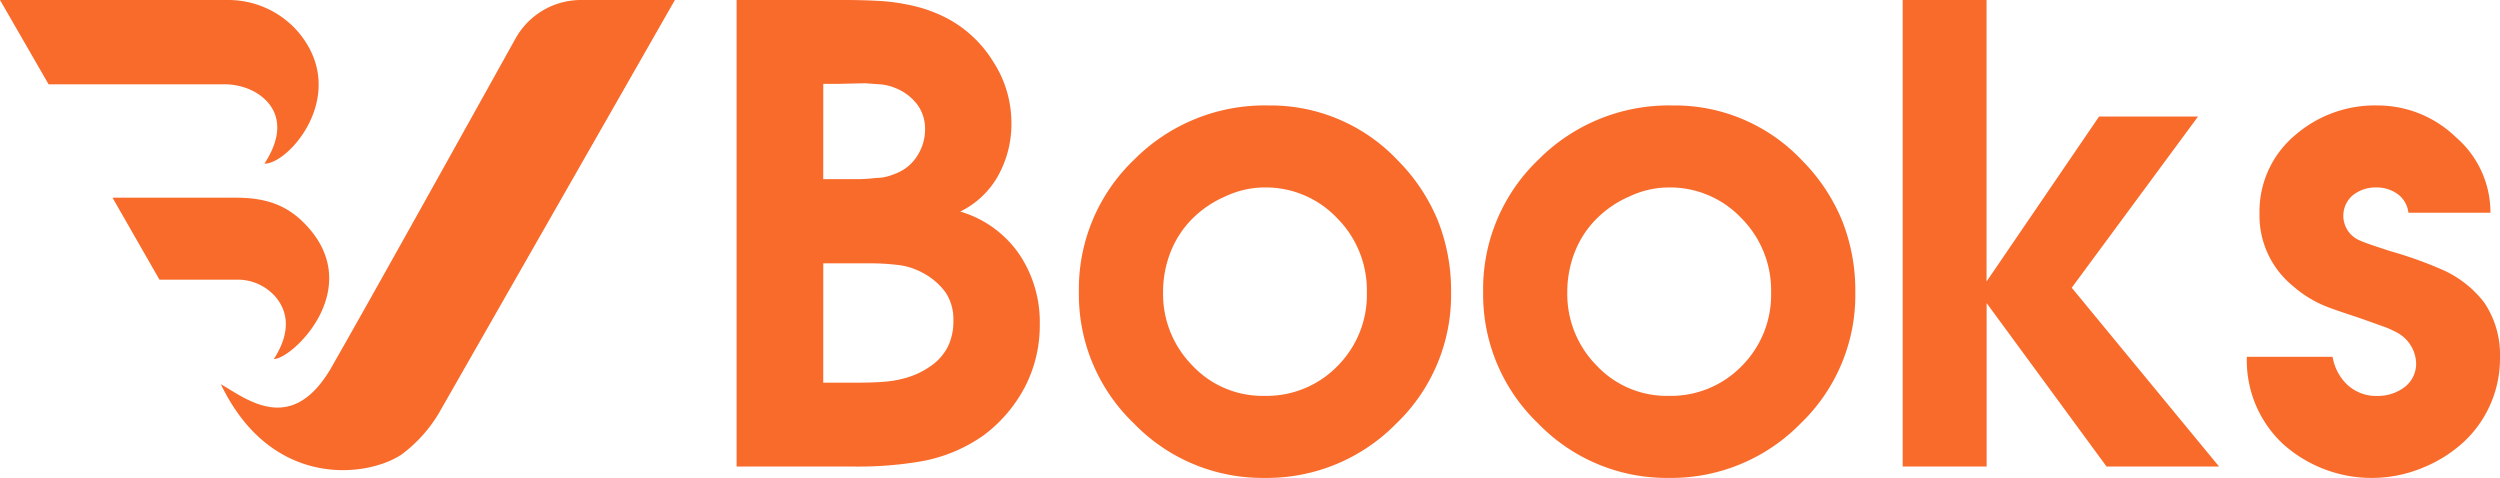
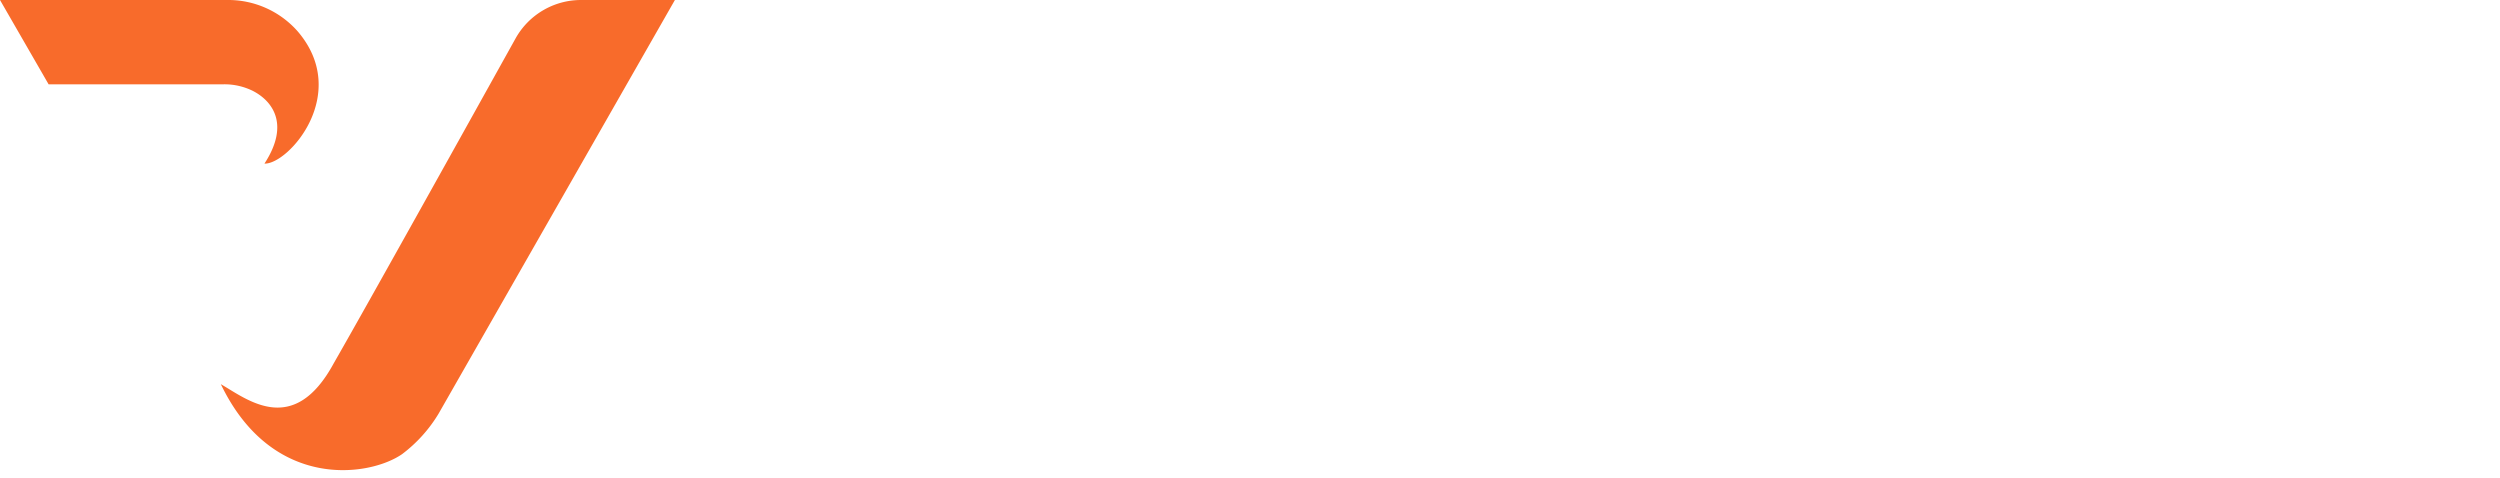
<svg xmlns="http://www.w3.org/2000/svg" id="logo" width="251.09" height="48" viewBox="0 0 251.09 48">
  <defs>
    <clipPath id="clip-path">
      <rect id="Rectangle_5257" data-name="Rectangle 5257" width="67.784" height="47.218" fill="#f86b2b" />
    </clipPath>
  </defs>
  <g id="Group_8532" data-name="Group 8532" transform="translate(0 0)">
    <g id="Group_8528" data-name="Group 8528" clip-path="url(#clip-path)">
      <path id="Path_12936" data-name="Path 12936" d="M174.621,0a7.529,7.529,0,0,0-6.581,3.87C163.523,11.993,153.19,30.556,149.8,36.46c-4.051,7.5-8.7,3.651-11.356,2.124,5.137,10.705,14.875,9.318,18.195,7.035a14.326,14.326,0,0,0,3.676-4.073L184.049,0Z" transform="translate(-116.265)" fill="#f86b2b" />
      <path id="Path_12937" data-name="Path 12937" d="M25.453,9.161c1.725.9,3.784,3.163,1.107,7.272,2.42.079,8.711-7.04,3.324-13.3A9.292,9.292,0,0,0,22.821,0H0L4.881,8.467h17.6a6.43,6.43,0,0,1,2.976.693" transform="translate(0 0)" fill="#f86b2b" />
-       <path id="Path_12938" data-name="Path 12938" d="M87.014,134.008c1.005,1.282,1.553,3.274-.276,6.116,1.859.017,9.513-7.286,2.939-13.755-1.942-1.911-4.109-2.449-6.833-2.449H70.534l4.715,8.235h7.787a5.032,5.032,0,0,1,3.978,1.854" transform="translate(-59.233 -104.066)" fill="#f86b2b" />
    </g>
  </g>
-   <path id="Path_12940" data-name="Path 12940" d="M55.2,33.556V-13.3H65.639q2.261,0,3.825.093a18.877,18.877,0,0,1,2.741.341A14.653,14.653,0,0,1,76.2-11.533a12.057,12.057,0,0,1,4.754,4.4A11.285,11.285,0,0,1,82.8-1a10.73,10.73,0,0,1-1.27,5.234,8.744,8.744,0,0,1-3.871,3.716,10.922,10.922,0,0,1,5.9,4.243,12.193,12.193,0,0,1,2.09,7.092,13.459,13.459,0,0,1-1.471,6.24,14.366,14.366,0,0,1-4.227,4.939,15.627,15.627,0,0,1-6.194,2.57,37.428,37.428,0,0,1-6.813.526Zm8.7-8.423h3.623q1.425,0,2.524-.093a10.246,10.246,0,0,0,1.874-.31,8.17,8.17,0,0,0,2.694-1.208A5.343,5.343,0,0,0,76.4,21.556a5.785,5.785,0,0,0,.573-2.648,4.918,4.918,0,0,0-.759-2.8,6.71,6.71,0,0,0-2.369-2.028,6.8,6.8,0,0,0-2.385-.759,23.116,23.116,0,0,0-2.973-.17H63.905Zm0-20.439h3.128a16.032,16.032,0,0,0,2.2-.124,4.218,4.218,0,0,0,1.084-.139,7.5,7.5,0,0,0,1.146-.418A4.391,4.391,0,0,0,73.4,2.263a4.873,4.873,0,0,0,.728-2.586,4.075,4.075,0,0,0-.759-2.446,5.131,5.131,0,0,0-2.183-1.672,5.136,5.136,0,0,0-1.394-.372l-1.7-.124-1.363.031-1.239.031H63.905Zm44.656-7.4A17.56,17.56,0,0,1,121.6,2.805a18.642,18.642,0,0,1,4.026,6.039,19.022,19.022,0,0,1,1.332,7.215,17.868,17.868,0,0,1-5.512,13.192,18.174,18.174,0,0,1-13.254,5.45,17.944,17.944,0,0,1-13.1-5.481A17.9,17.9,0,0,1,89.578,16.06,17.961,17.961,0,0,1,95.121,2.743,18.461,18.461,0,0,1,108.561-2.707Zm-.372,8.237a8.977,8.977,0,0,0-1.92.217,9.4,9.4,0,0,0-1.982.681A10.615,10.615,0,0,0,100.943,8.7a9.738,9.738,0,0,0-2.168,3.345,10.933,10.933,0,0,0-.743,4.01,10.212,10.212,0,0,0,2.942,7.355,9.636,9.636,0,0,0,7.215,3.05,9.931,9.931,0,0,0,7.355-2.988A10.125,10.125,0,0,0,118.5,16.06a10.265,10.265,0,0,0-3-7.463A9.847,9.847,0,0,0,108.189,5.531Zm40.97-8.237A17.56,17.56,0,0,1,162.2,2.805a18.642,18.642,0,0,1,4.026,6.039,19.021,19.021,0,0,1,1.332,7.215,17.868,17.868,0,0,1-5.512,13.192,18.174,18.174,0,0,1-13.254,5.45,17.944,17.944,0,0,1-13.1-5.481,17.9,17.9,0,0,1-5.512-13.161,17.961,17.961,0,0,1,5.543-13.316A18.461,18.461,0,0,1,149.159-2.707Zm-.372,8.237a8.977,8.977,0,0,0-1.92.217,9.4,9.4,0,0,0-1.982.681A10.615,10.615,0,0,0,141.541,8.7a9.738,9.738,0,0,0-2.168,3.345,10.933,10.933,0,0,0-.743,4.01,10.212,10.212,0,0,0,2.942,7.355,9.636,9.636,0,0,0,7.216,3.05,9.931,9.931,0,0,0,7.355-2.988A10.126,10.126,0,0,0,159.1,16.06a10.265,10.265,0,0,0-3-7.463A9.847,9.847,0,0,0,148.788,5.531Zm23.535,28.026V-13.3h8.423V14.976l11.3-16.568h9.941L189.294,15.6l14.8,17.961h-11.3L180.747,17.143V33.556ZM231.348,8.07H223.11a2.7,2.7,0,0,0-1.1-1.889,3.564,3.564,0,0,0-2.121-.65,3.629,3.629,0,0,0-2.354.774,2.694,2.694,0,0,0,.774,4.583q.526.248,3.035,1.053a40.111,40.111,0,0,1,5.326,1.92,10.838,10.838,0,0,1,4.026,3.19,9.307,9.307,0,0,1,1.61,5.543,11.449,11.449,0,0,1-3.561,8.423,13.632,13.632,0,0,1-4.2,2.663A13.336,13.336,0,0,1,210.522,31.3a11.467,11.467,0,0,1-3.639-8.764h8.609a5.031,5.031,0,0,0,1.456,2.787,4.264,4.264,0,0,0,3,1.146,4.448,4.448,0,0,0,2.772-.883,2.948,2.948,0,0,0,1.161-2.493,3.64,3.64,0,0,0-2.137-3.1,8.6,8.6,0,0,0-1.27-.542q-.9-.325-2.57-.914-2.663-.867-3.344-1.177a11.555,11.555,0,0,1-3-1.889,9.131,9.131,0,0,1-3.406-7.339A9.99,9.99,0,0,1,211.745.266a12.214,12.214,0,0,1,8.268-2.973,11.308,11.308,0,0,1,7.866,3.19A9.97,9.97,0,0,1,231.348,8.07Z" transform="translate(18.782 13.298)" fill="#f86b2b" />
</svg>